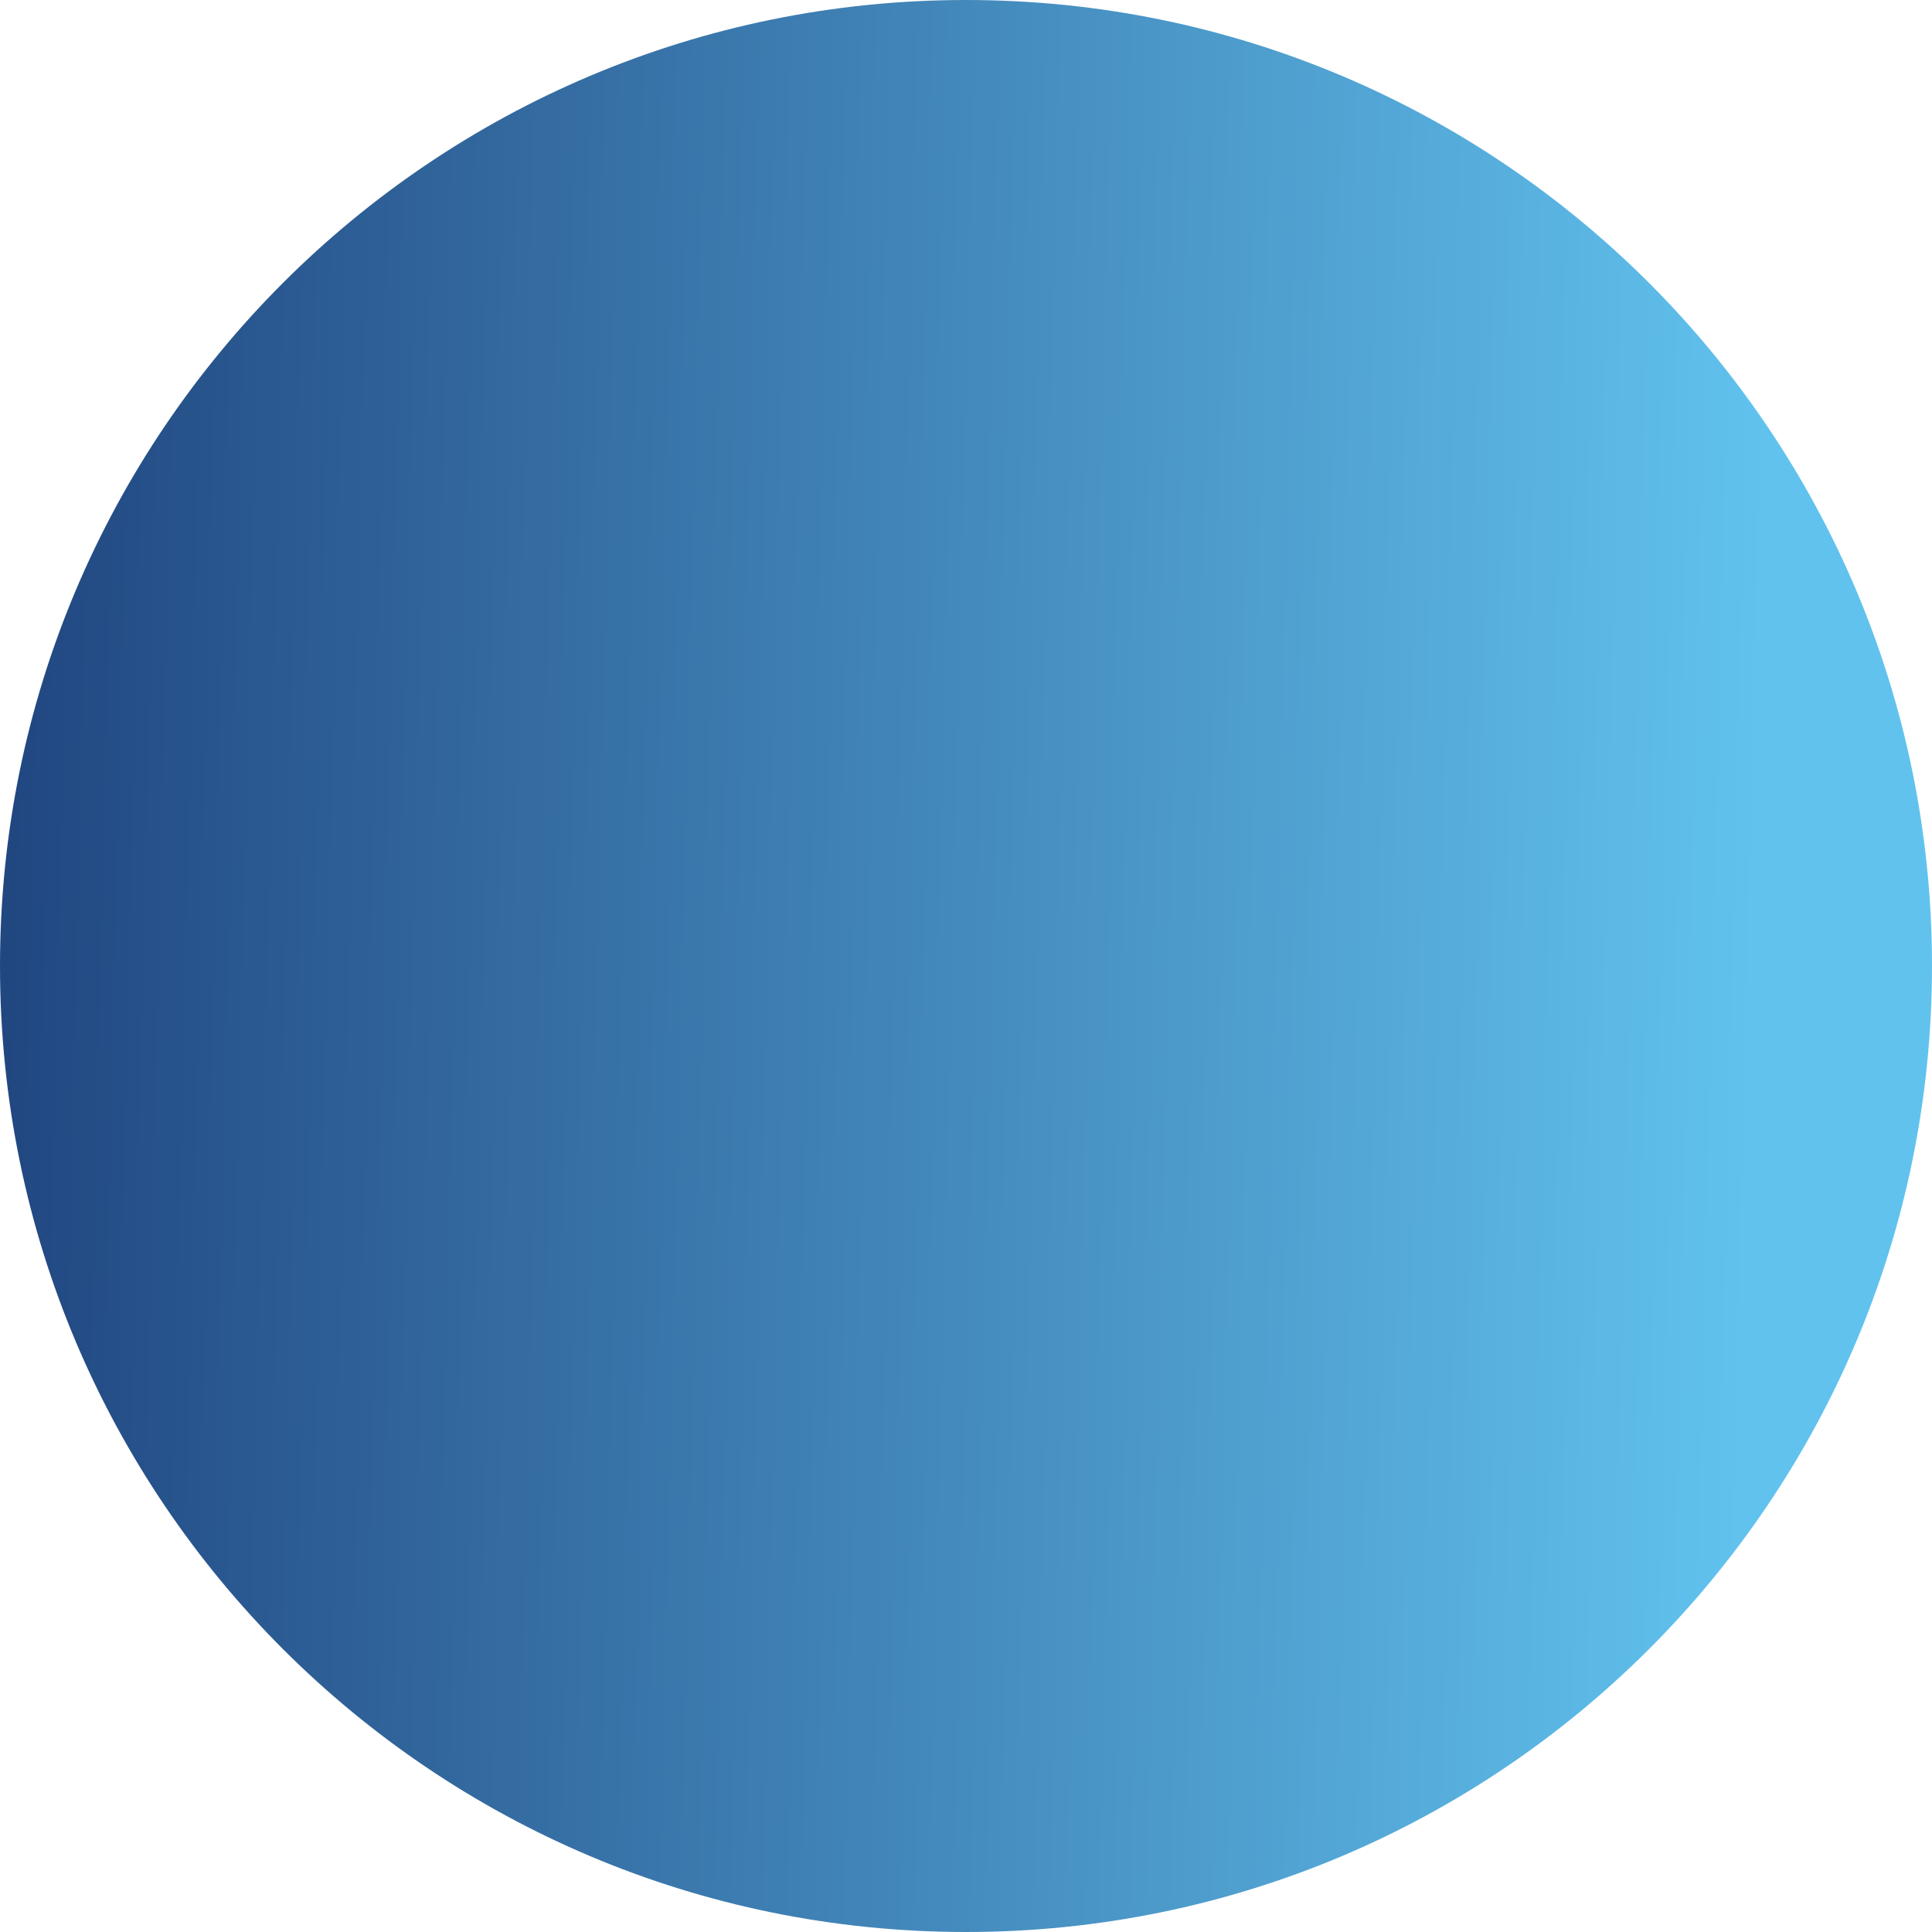
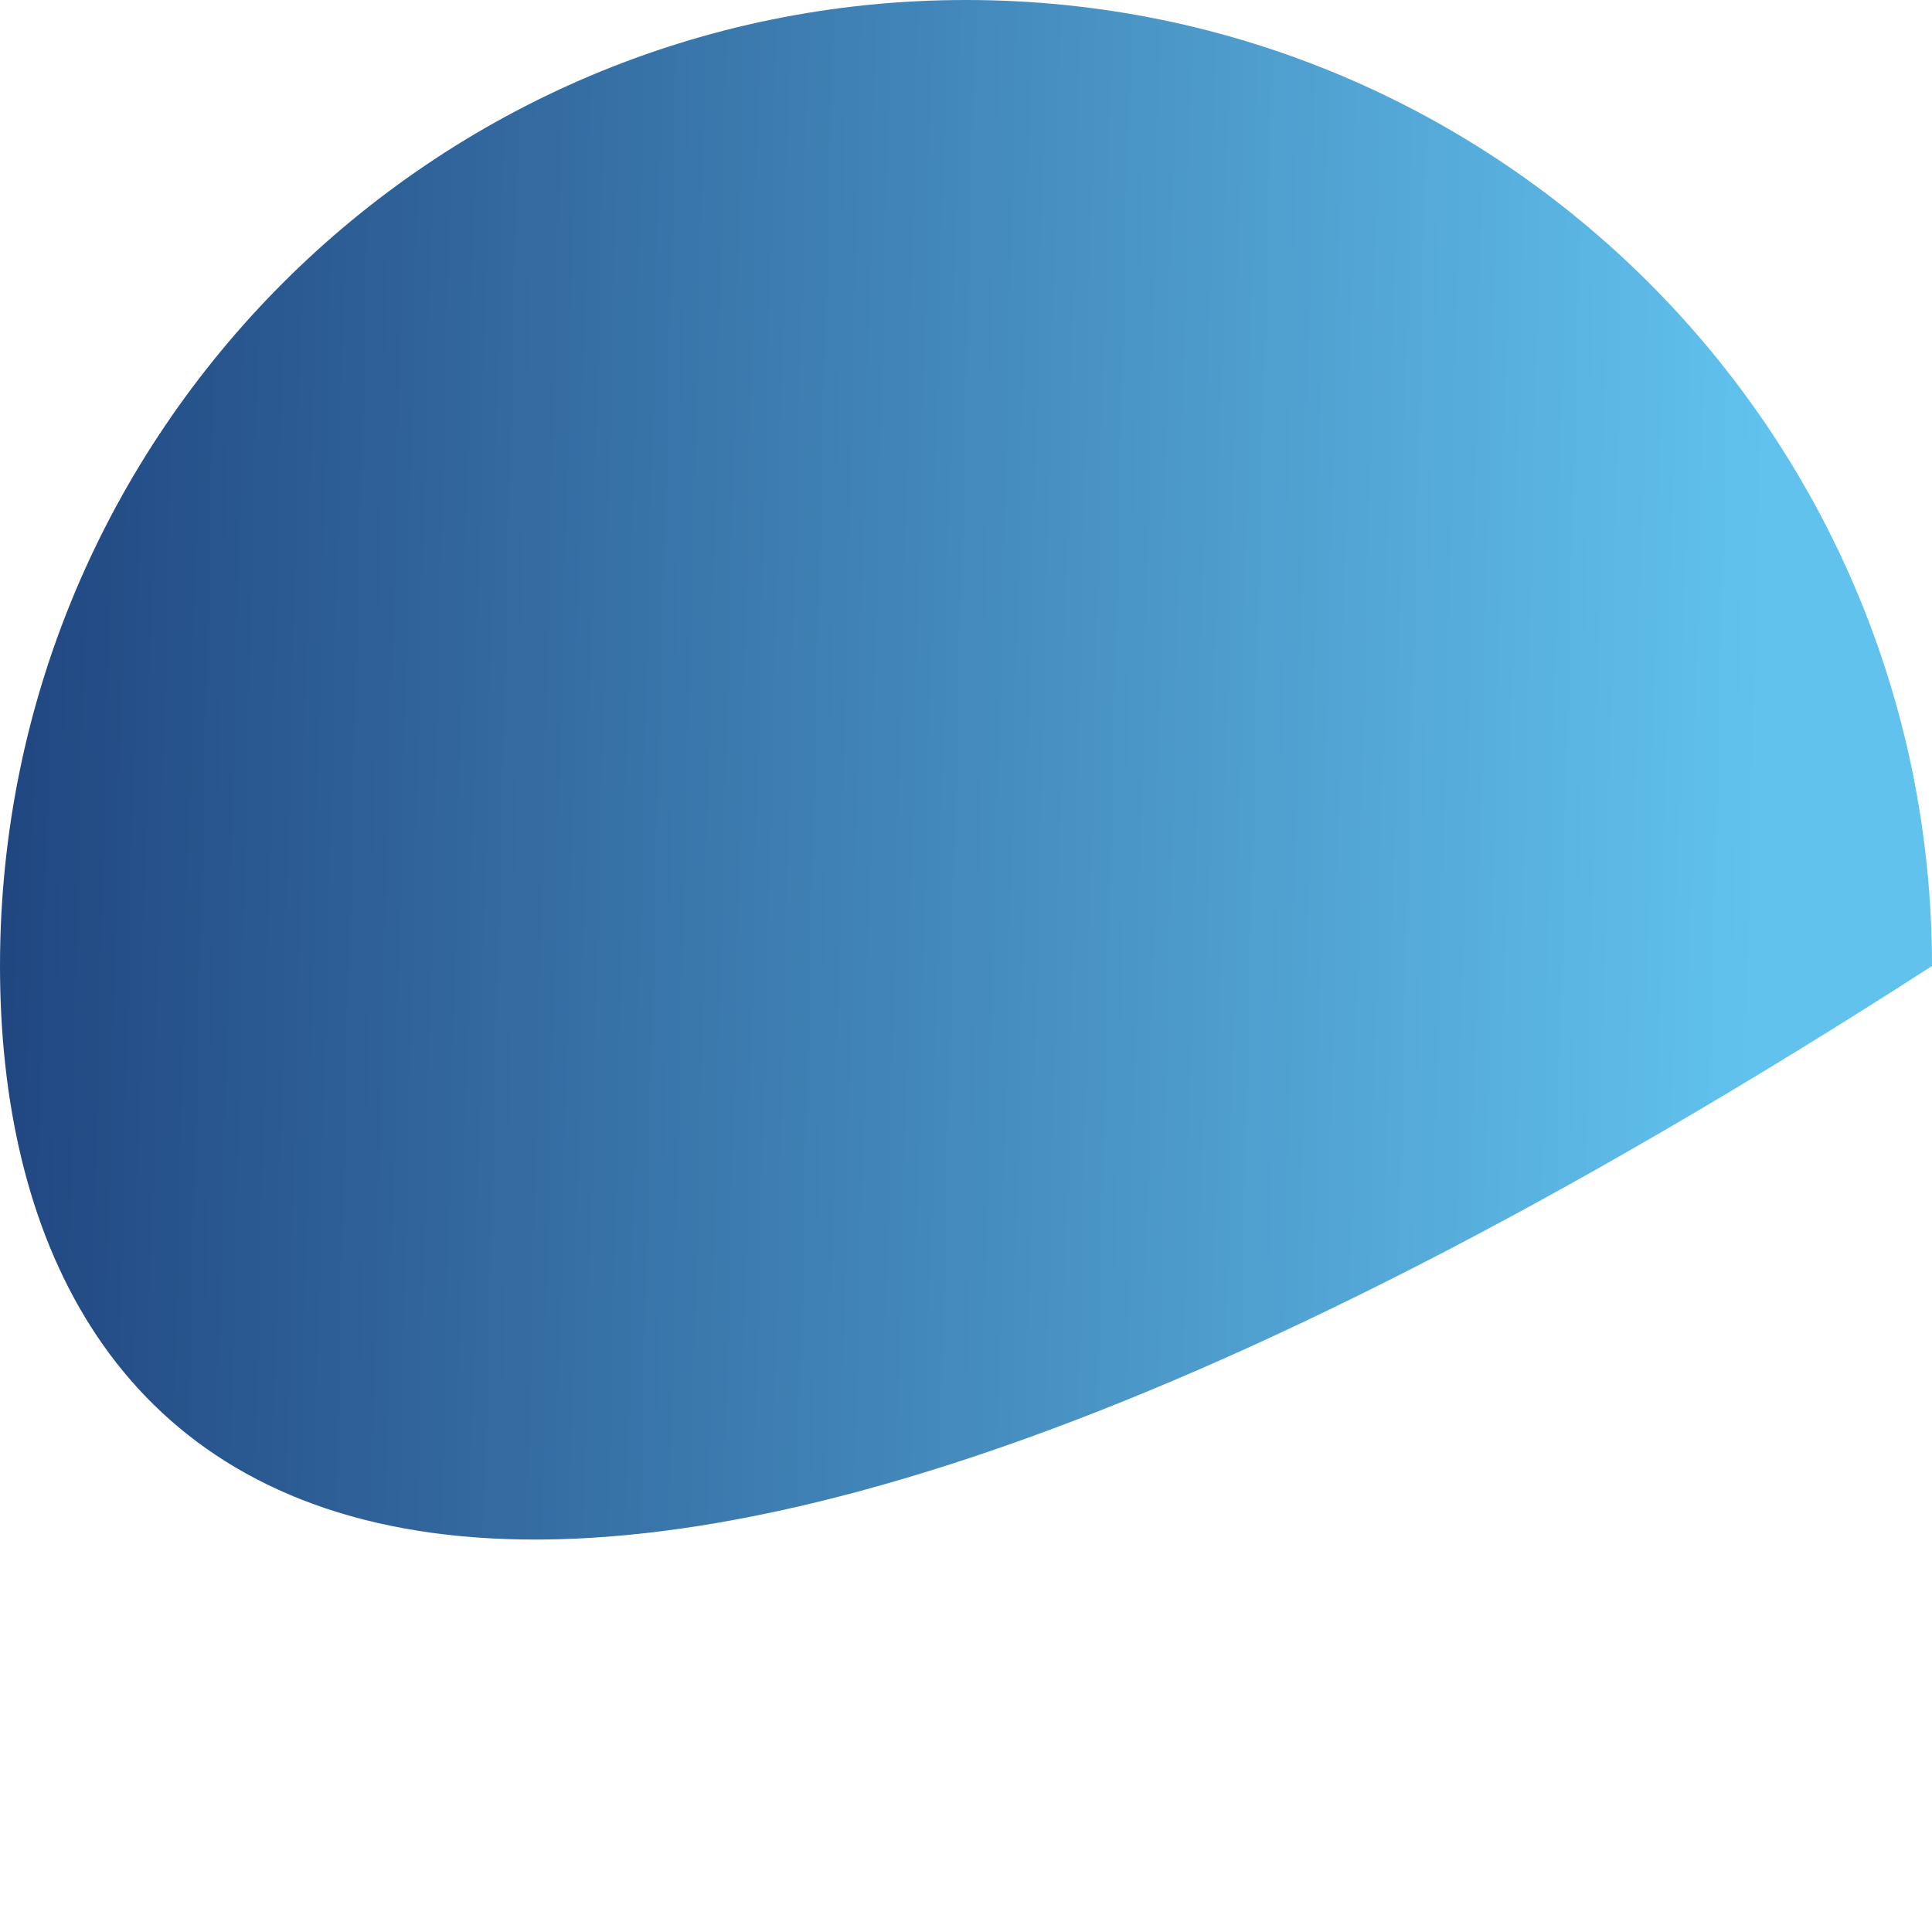
<svg xmlns="http://www.w3.org/2000/svg" width="2192" height="2192" viewBox="0 0 2192 2192" fill="none">
-   <path d="M0 1096C0 490.696 490.696 0 1096 0C1701.3 0 2192 490.696 2192 1096C2192 1701.3 1701.3 2192 1096 2192C490.696 2192 0 1701.3 0 1096Z" fill="url(#paint0_linear_144_76)" />
+   <path d="M0 1096C0 490.696 490.696 0 1096 0C1701.3 0 2192 490.696 2192 1096C490.696 2192 0 1701.3 0 1096Z" fill="url(#paint0_linear_144_76)" />
  <defs>
    <linearGradient id="paint0_linear_144_76" x1="25.439" y1="442.829" x2="2004.57" y2="491.49" gradientUnits="userSpaceOnUse">
      <stop stop-color="#214781" />
      <stop offset="1" stop-color="#61C2EE" />
    </linearGradient>
  </defs>
</svg>